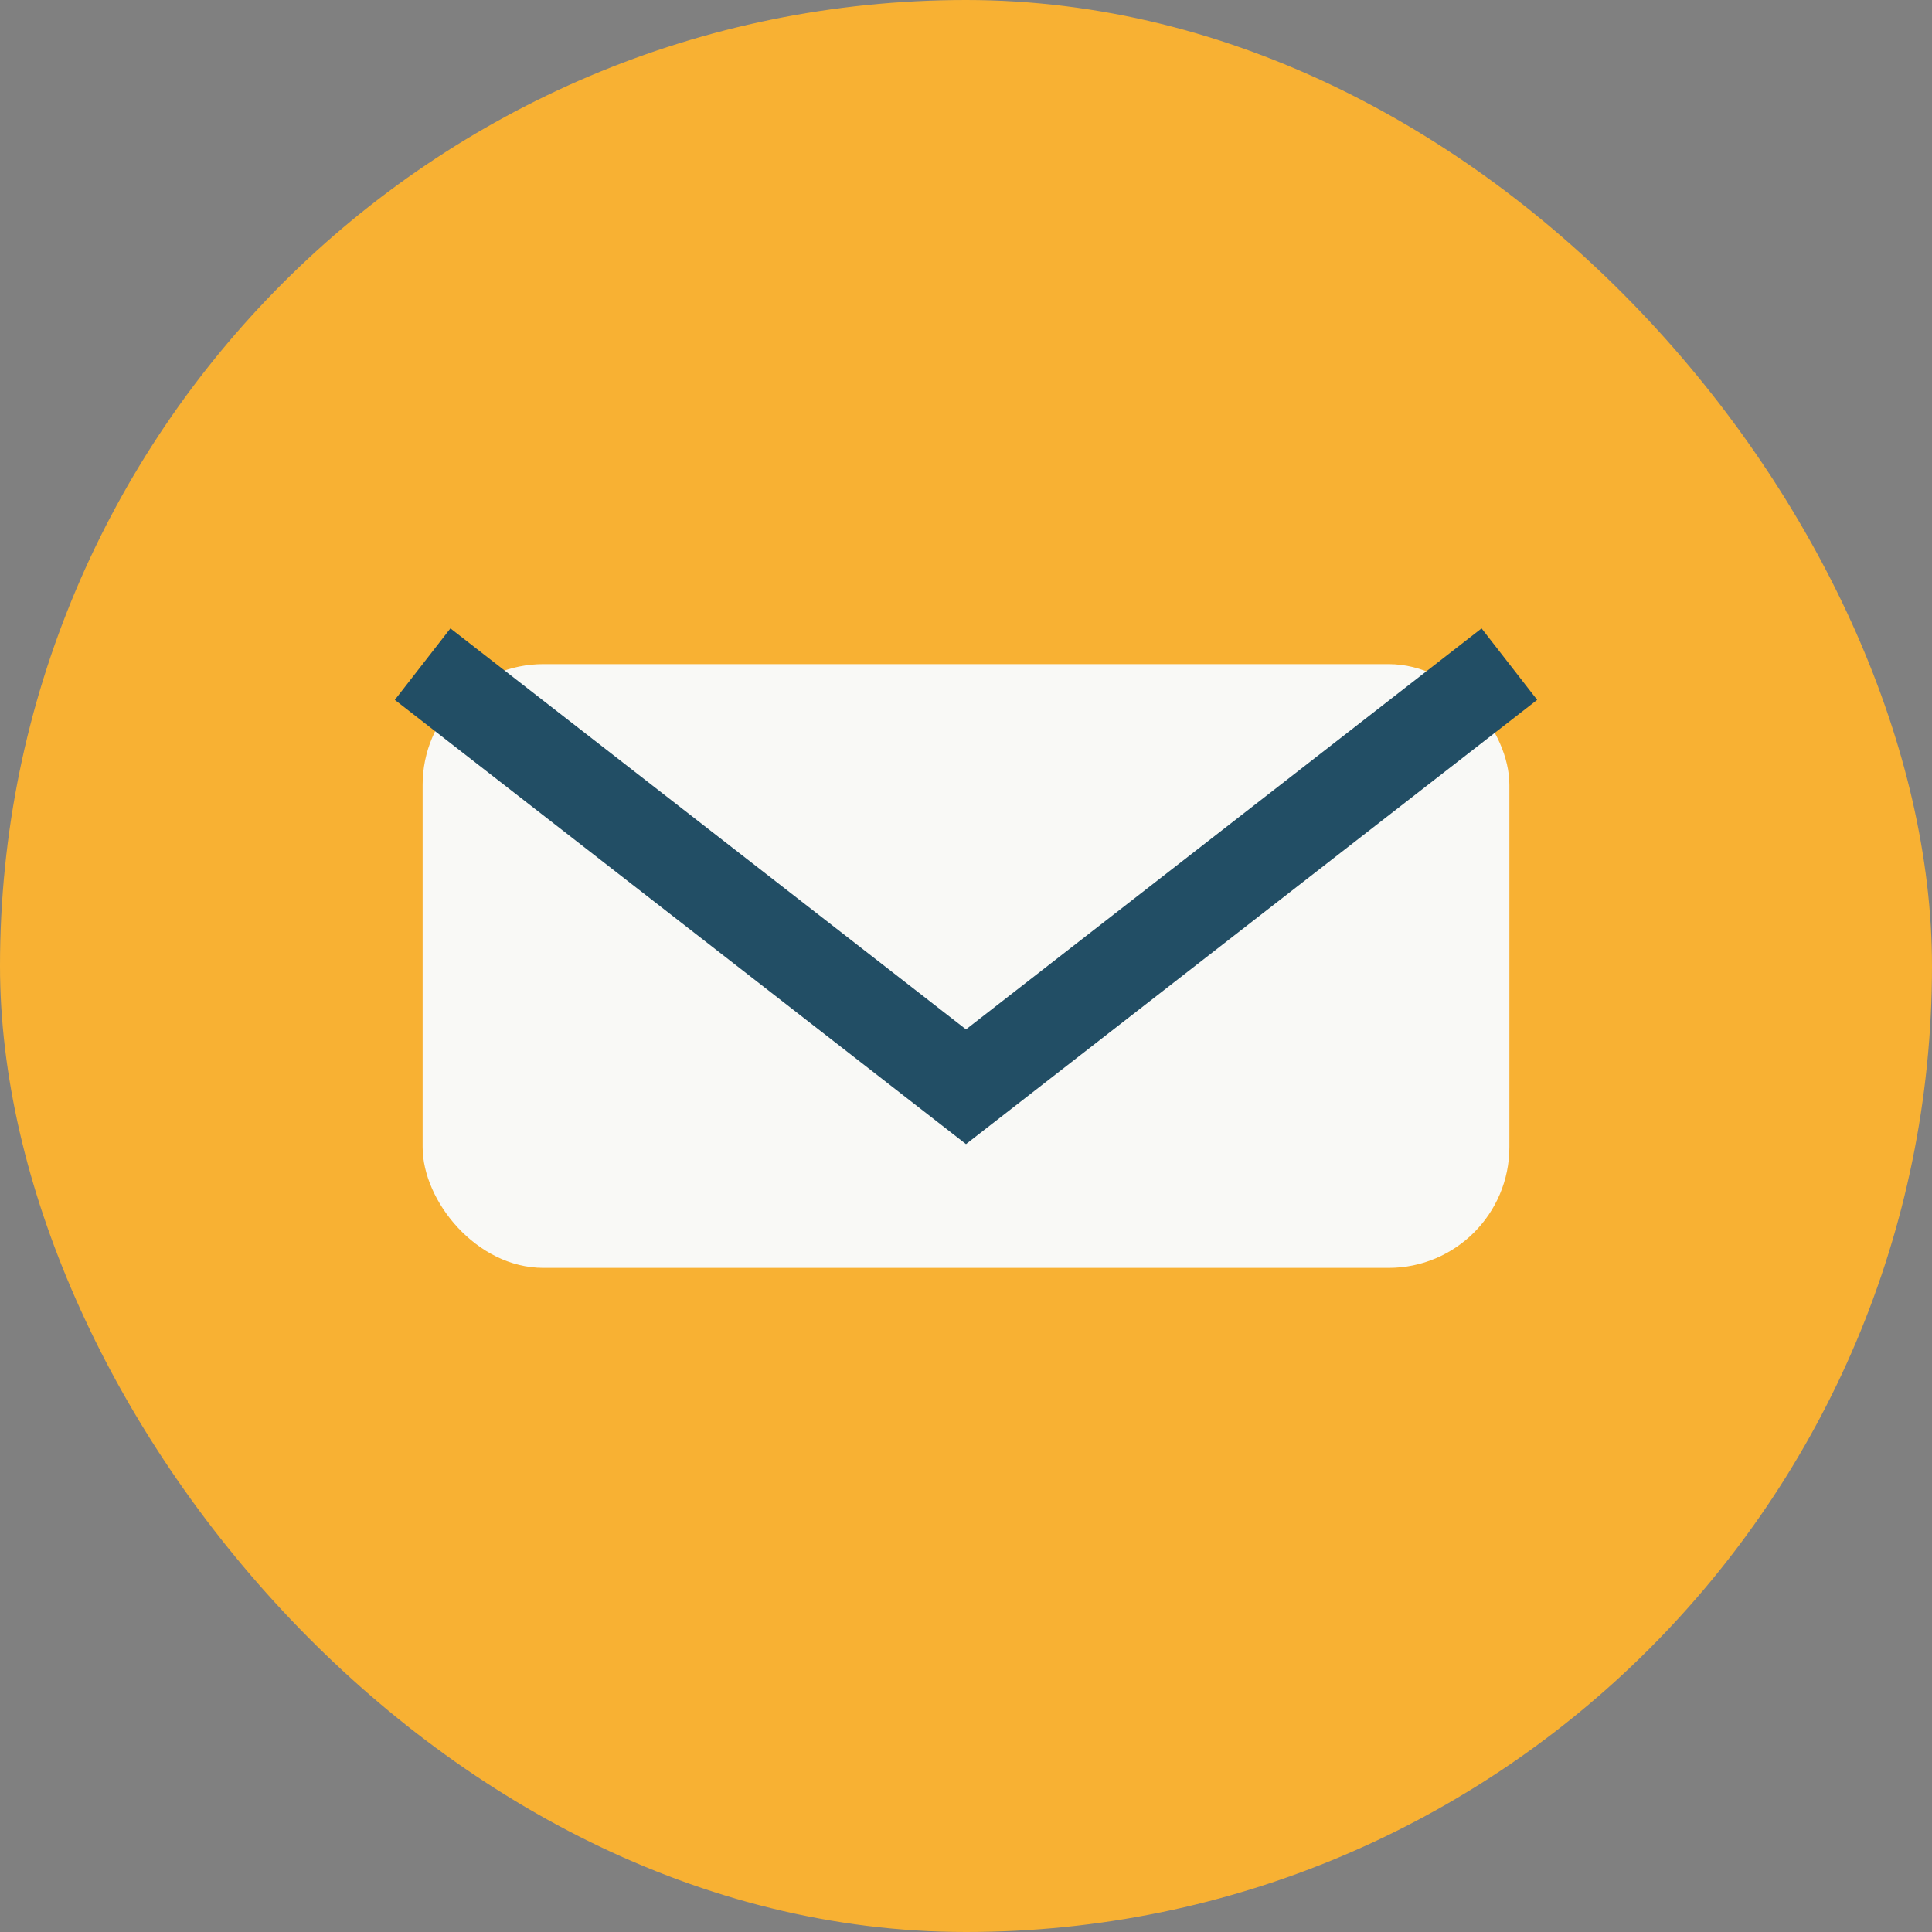
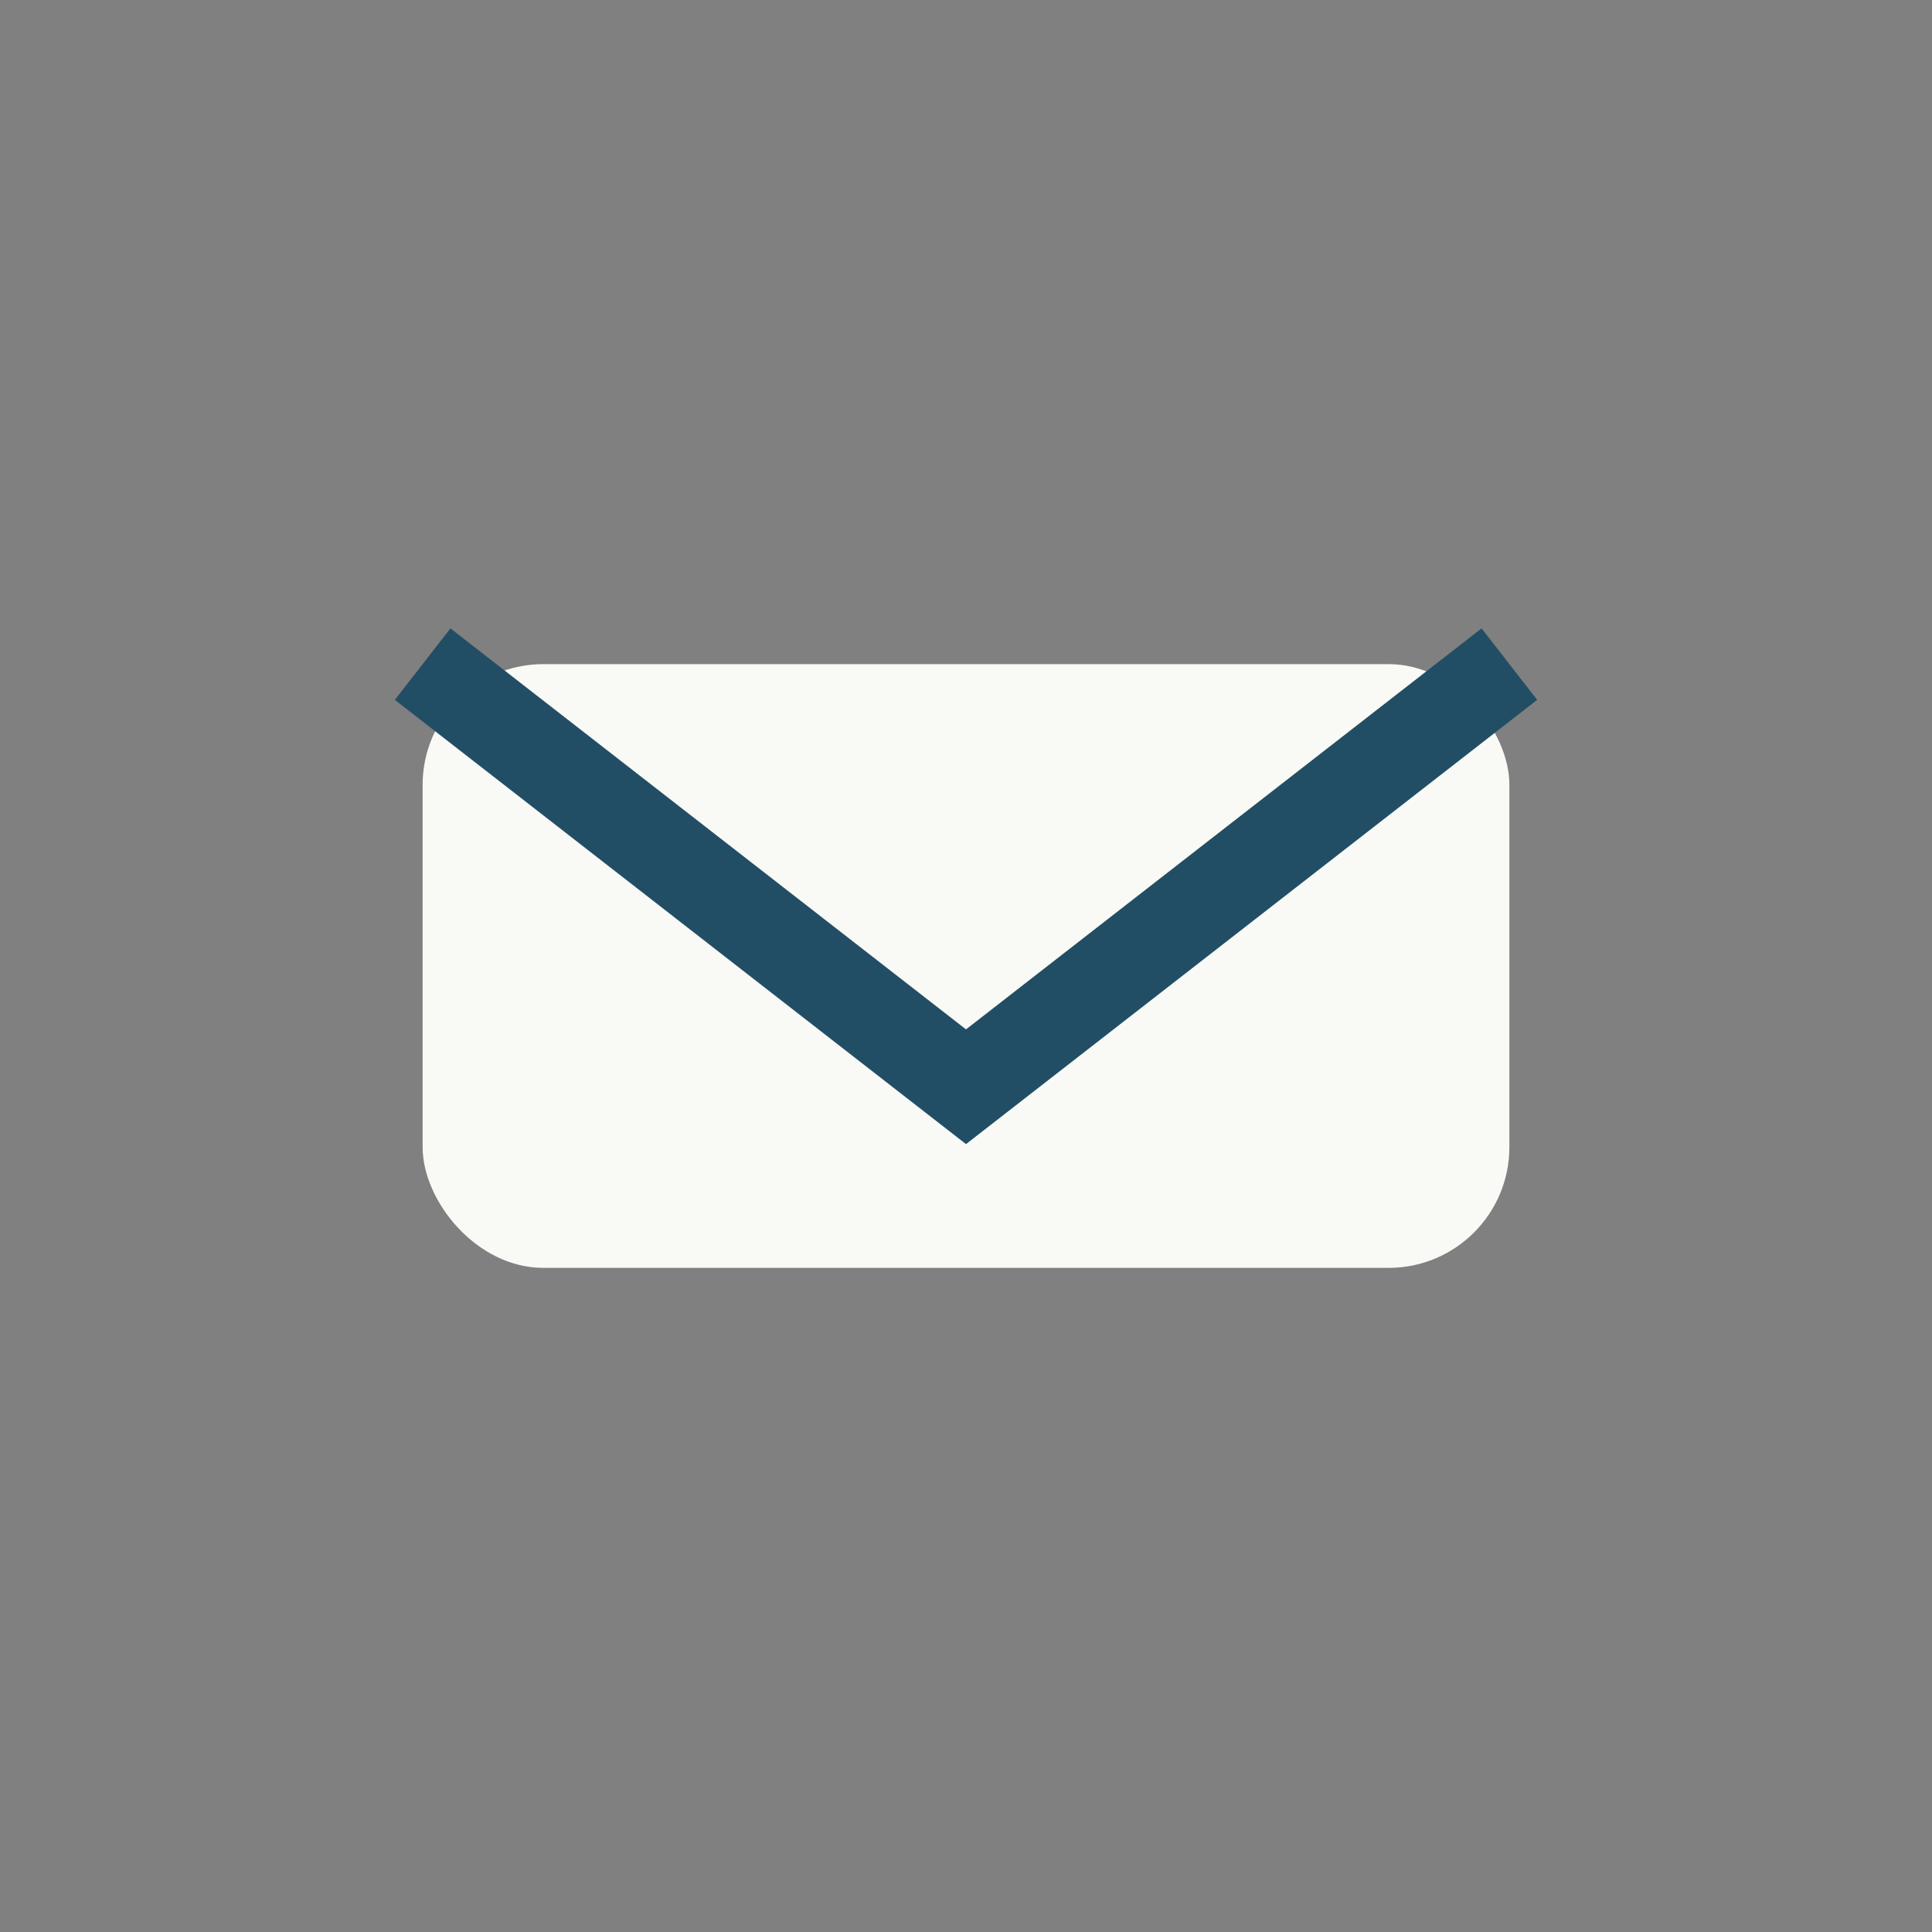
<svg xmlns="http://www.w3.org/2000/svg" width="32" height="32" viewBox="0 0 32 32">
  <rect x="0" y="0" width="32" height="32" fill="#808080" stroke="none" />
-   <rect width="32" height="32" rx="16" fill="#F8B133" />
  <rect x="7" y="11" width="18" height="10" rx="2" fill="#F9F9F6" />
  <path d="M7 11l9 7 9-7" fill="none" stroke="#224E65" stroke-width="1.5" />
</svg>